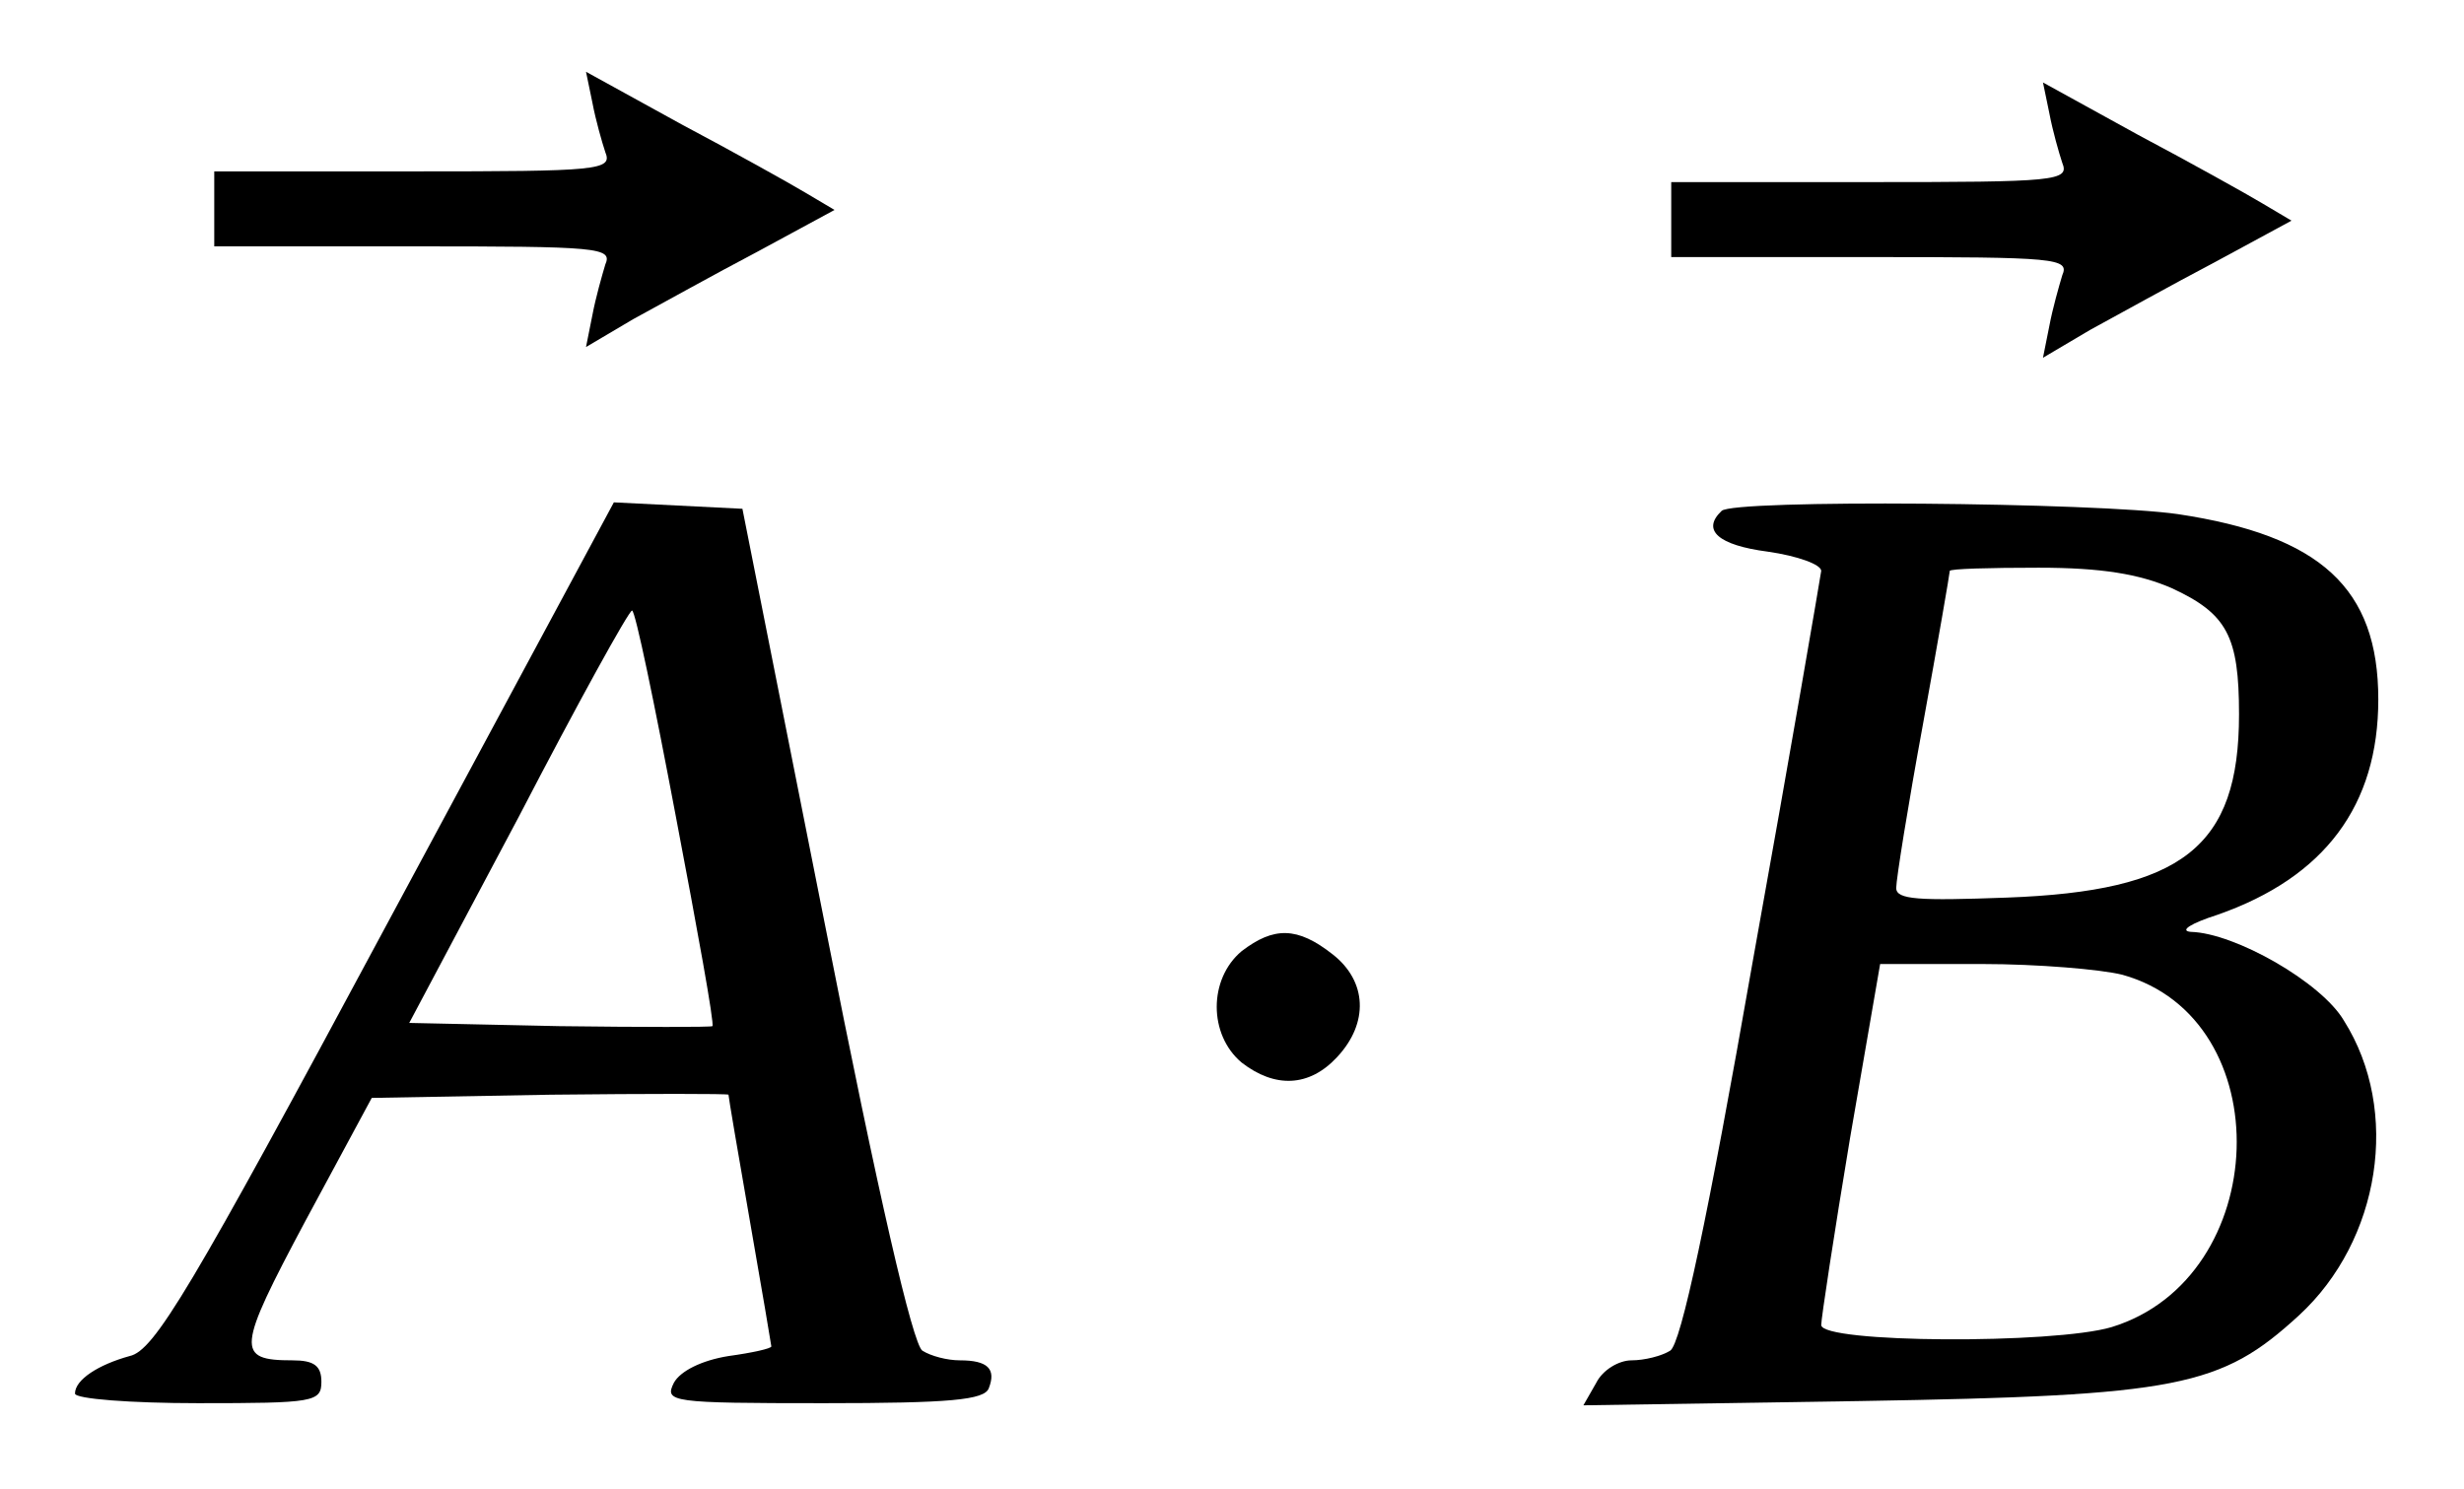
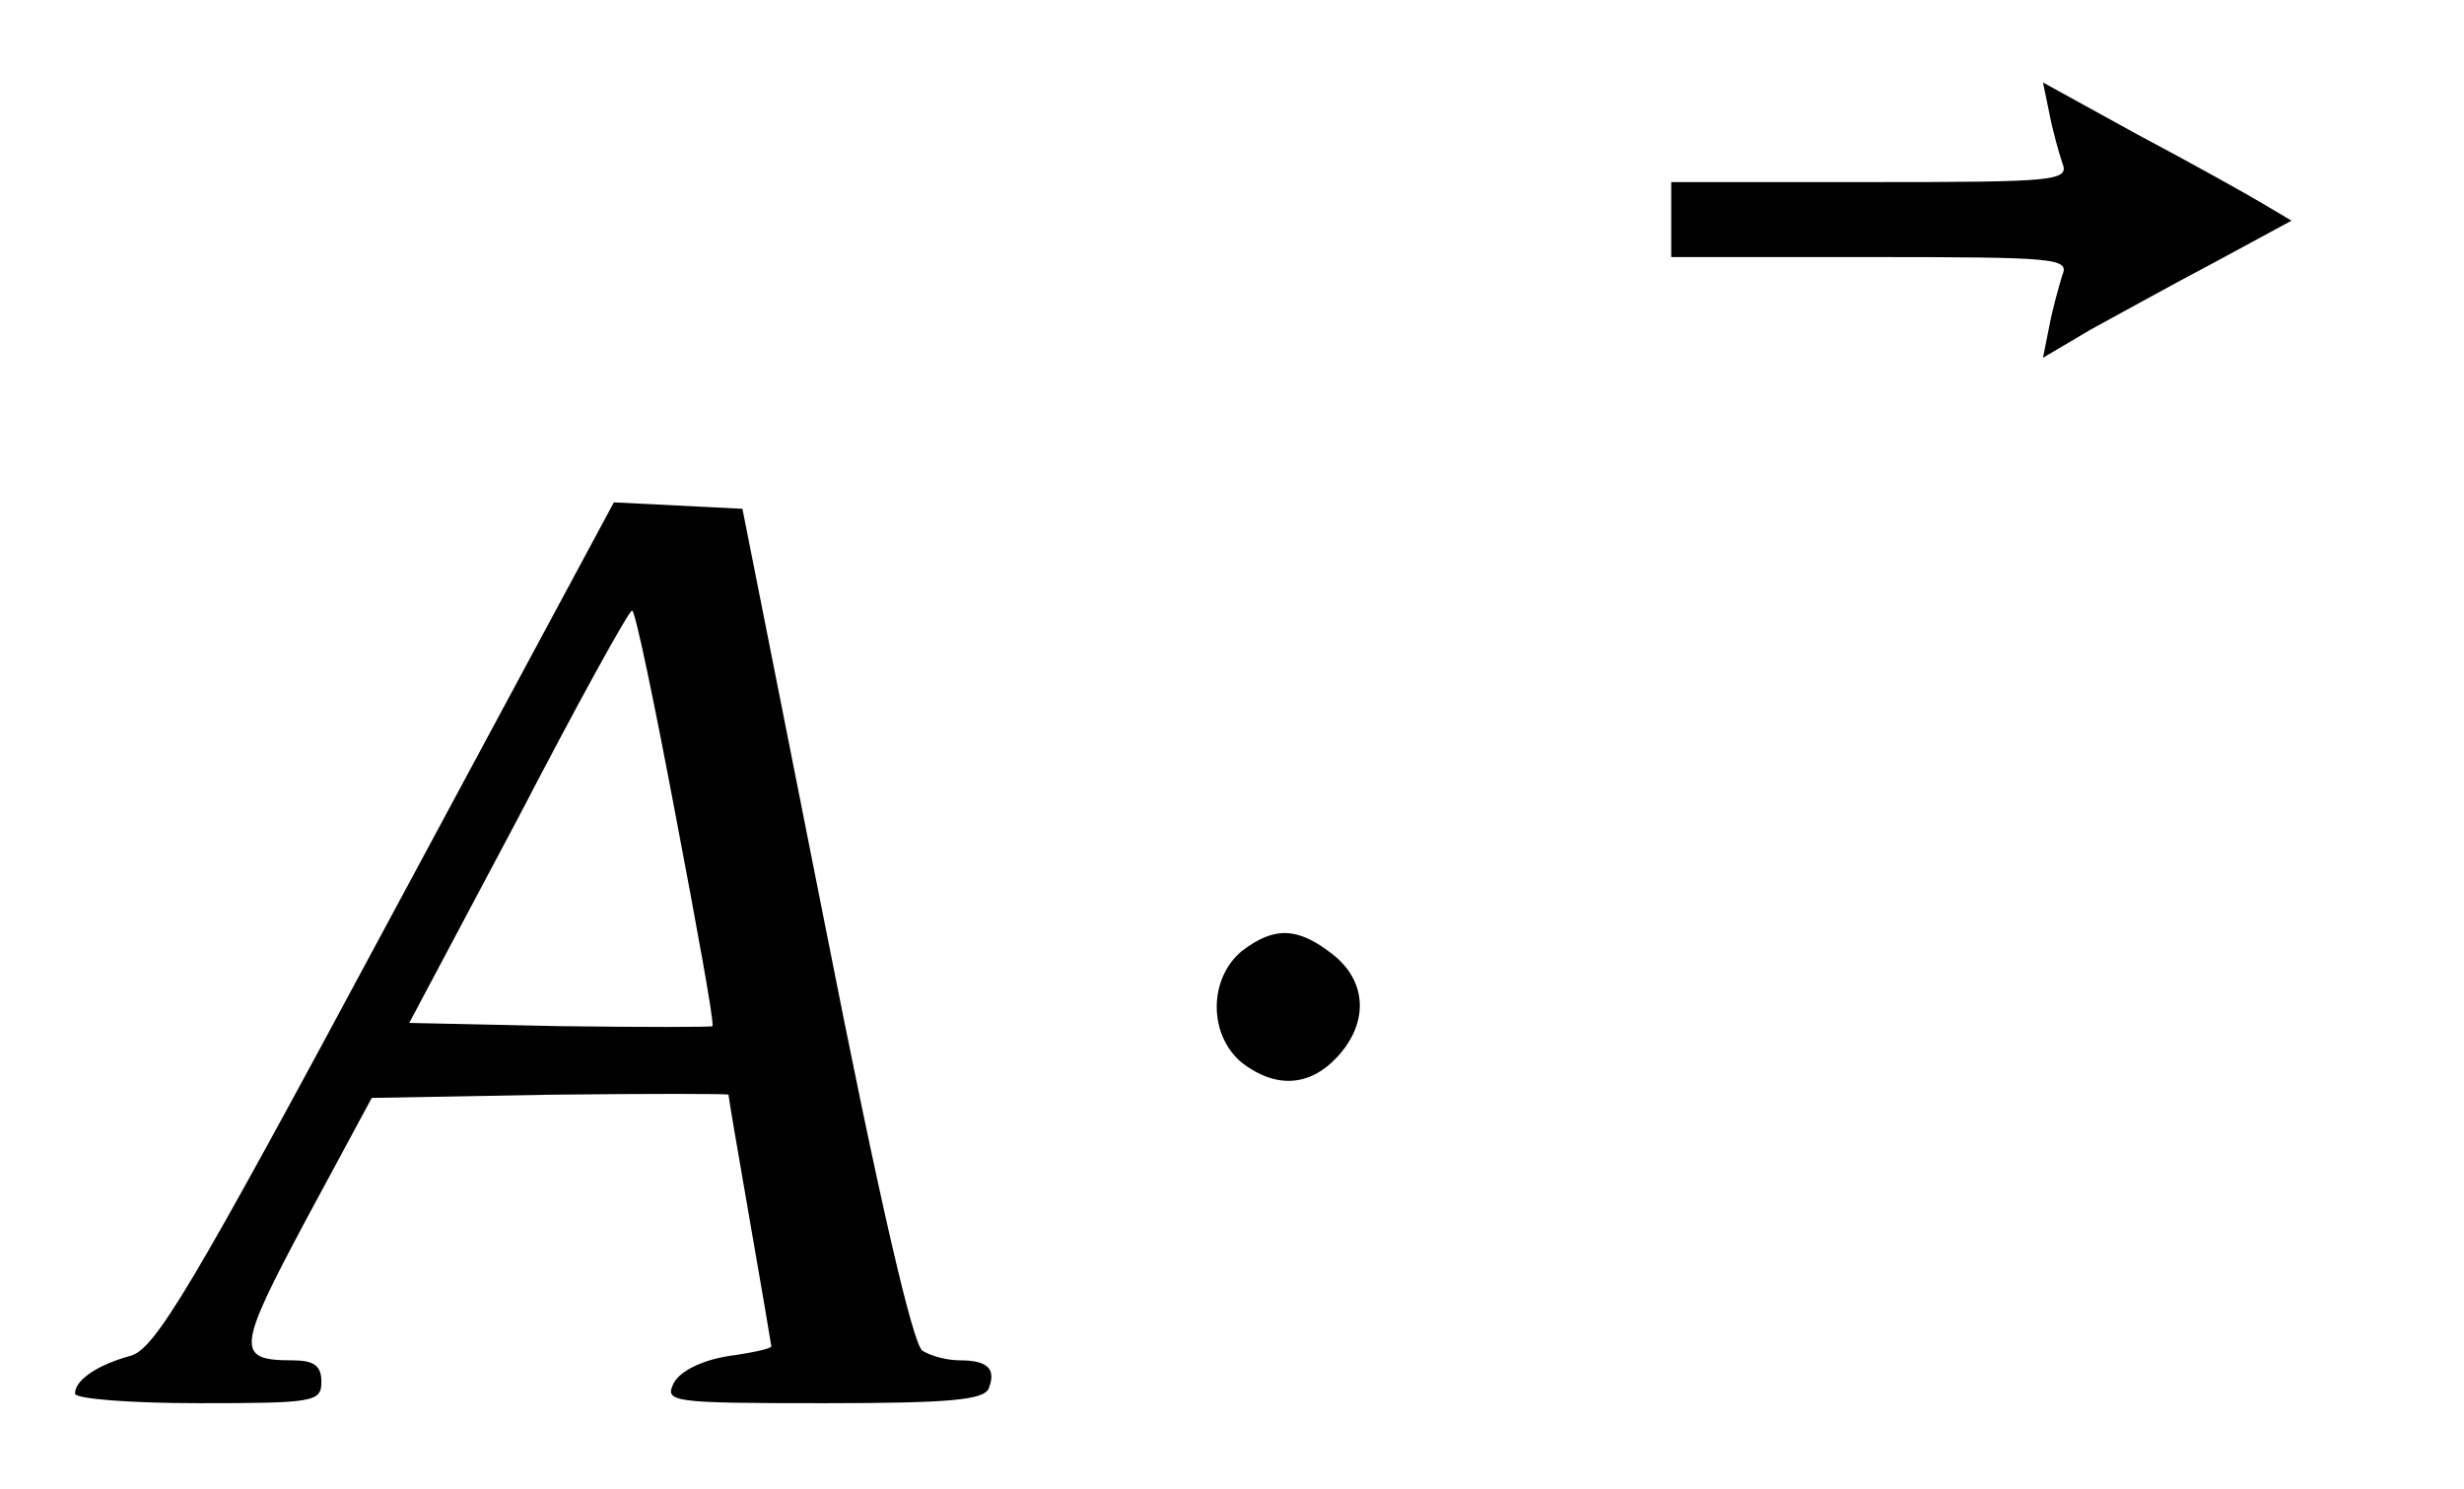
<svg xmlns="http://www.w3.org/2000/svg" version="1.0" width="230pt" height="139pt" viewBox="0 0 230 139" preserveAspectRatio="xMidYMid meet">
  <g transform="translate(0,139) scale(0.1,-0.1)" fill="#000000" stroke="none">
-     <path d="M553 1294 c3 -16 9 -37 12 -46 7 -17 -6 -18 -179 -18 l-186 0 0 -35 0 -35 186 0 c173 0 186 -1 179 -17 -3 -10 -9 -31 -12 -47 l-6 -30 44 26 c24 13 76 42 116 63 l72 39 -27 16 c-15 9 -67 38 -116 64 l-89 49 6 -29z" />
    <path d="M1913 1284 c3 -16 9 -37 12 -46 7 -17 -6 -18 -179 -18 l-186 0 0 -35 0 -35 186 0 c173 0 186 -1 179 -17 -3 -10 -9 -31 -12 -47 l-6 -30 44 26 c24 13 76 42 116 63 l72 39 -27 16 c-15 9 -67 38 -116 64 l-89 49 6 -29z" />
    <path d="M360 525 c-183 -341 -216 -396 -239 -401 -29 -8 -51 -22 -51 -35 0 -5 52 -9 115 -9 108 0 115 1 115 20 0 15 -7 20 -27 20 -53 0 -52 10 12 130 l62 115 167 3 c91 1 166 1 166 0 0 -2 9 -55 20 -118 11 -63 20 -116 20 -117 0 -2 -18 -6 -40 -9 -25 -4 -45 -14 -51 -25 -9 -18 -3 -19 140 -19 118 0 150 3 154 14 7 18 -1 26 -27 26 -12 0 -27 4 -35 9 -9 6 -41 144 -91 398 l-77 388 -60 3 -60 3 -213 -396z m271 102 c20 -105 36 -193 34 -195 -1 -1 -65 -1 -143 0 l-140 3 102 192 c55 106 103 193 106 193 3 0 21 -87 41 -193z" />
-     <path d="M1607 913 c-19 -18 -3 -32 43 -38 28 -4 50 -12 50 -18 -1 -7 -29 -171 -64 -365 -42 -240 -67 -357 -77 -363 -8 -5 -24 -9 -36 -9 -12 0 -27 -9 -33 -21 l-12 -21 259 4 c297 5 336 13 409 80 76 70 95 191 42 275 -21 36 -102 82 -143 83 -11 1 0 8 25 16 100 35 150 102 150 201 0 104 -54 153 -187 173 -76 11 -416 14 -426 3z m420 -72 c52 -24 63 -45 63 -118 0 -124 -53 -165 -217 -171 -82 -3 -103 -2 -103 9 0 8 11 77 25 153 14 77 25 141 25 143 0 2 37 3 83 3 59 0 94 -6 124 -19z m-46 -361 c148 -41 140 -283 -10 -329 -54 -16 -271 -15 -271 2 0 6 12 85 27 175 l28 162 95 0 c52 0 111 -5 131 -10z" />
    <path d="M1159 502 c-31 -26 -31 -78 0 -104 31 -24 63 -23 89 5 30 32 28 71 -4 96 -33 26 -55 26 -85 3z" />
  </g>
</svg>